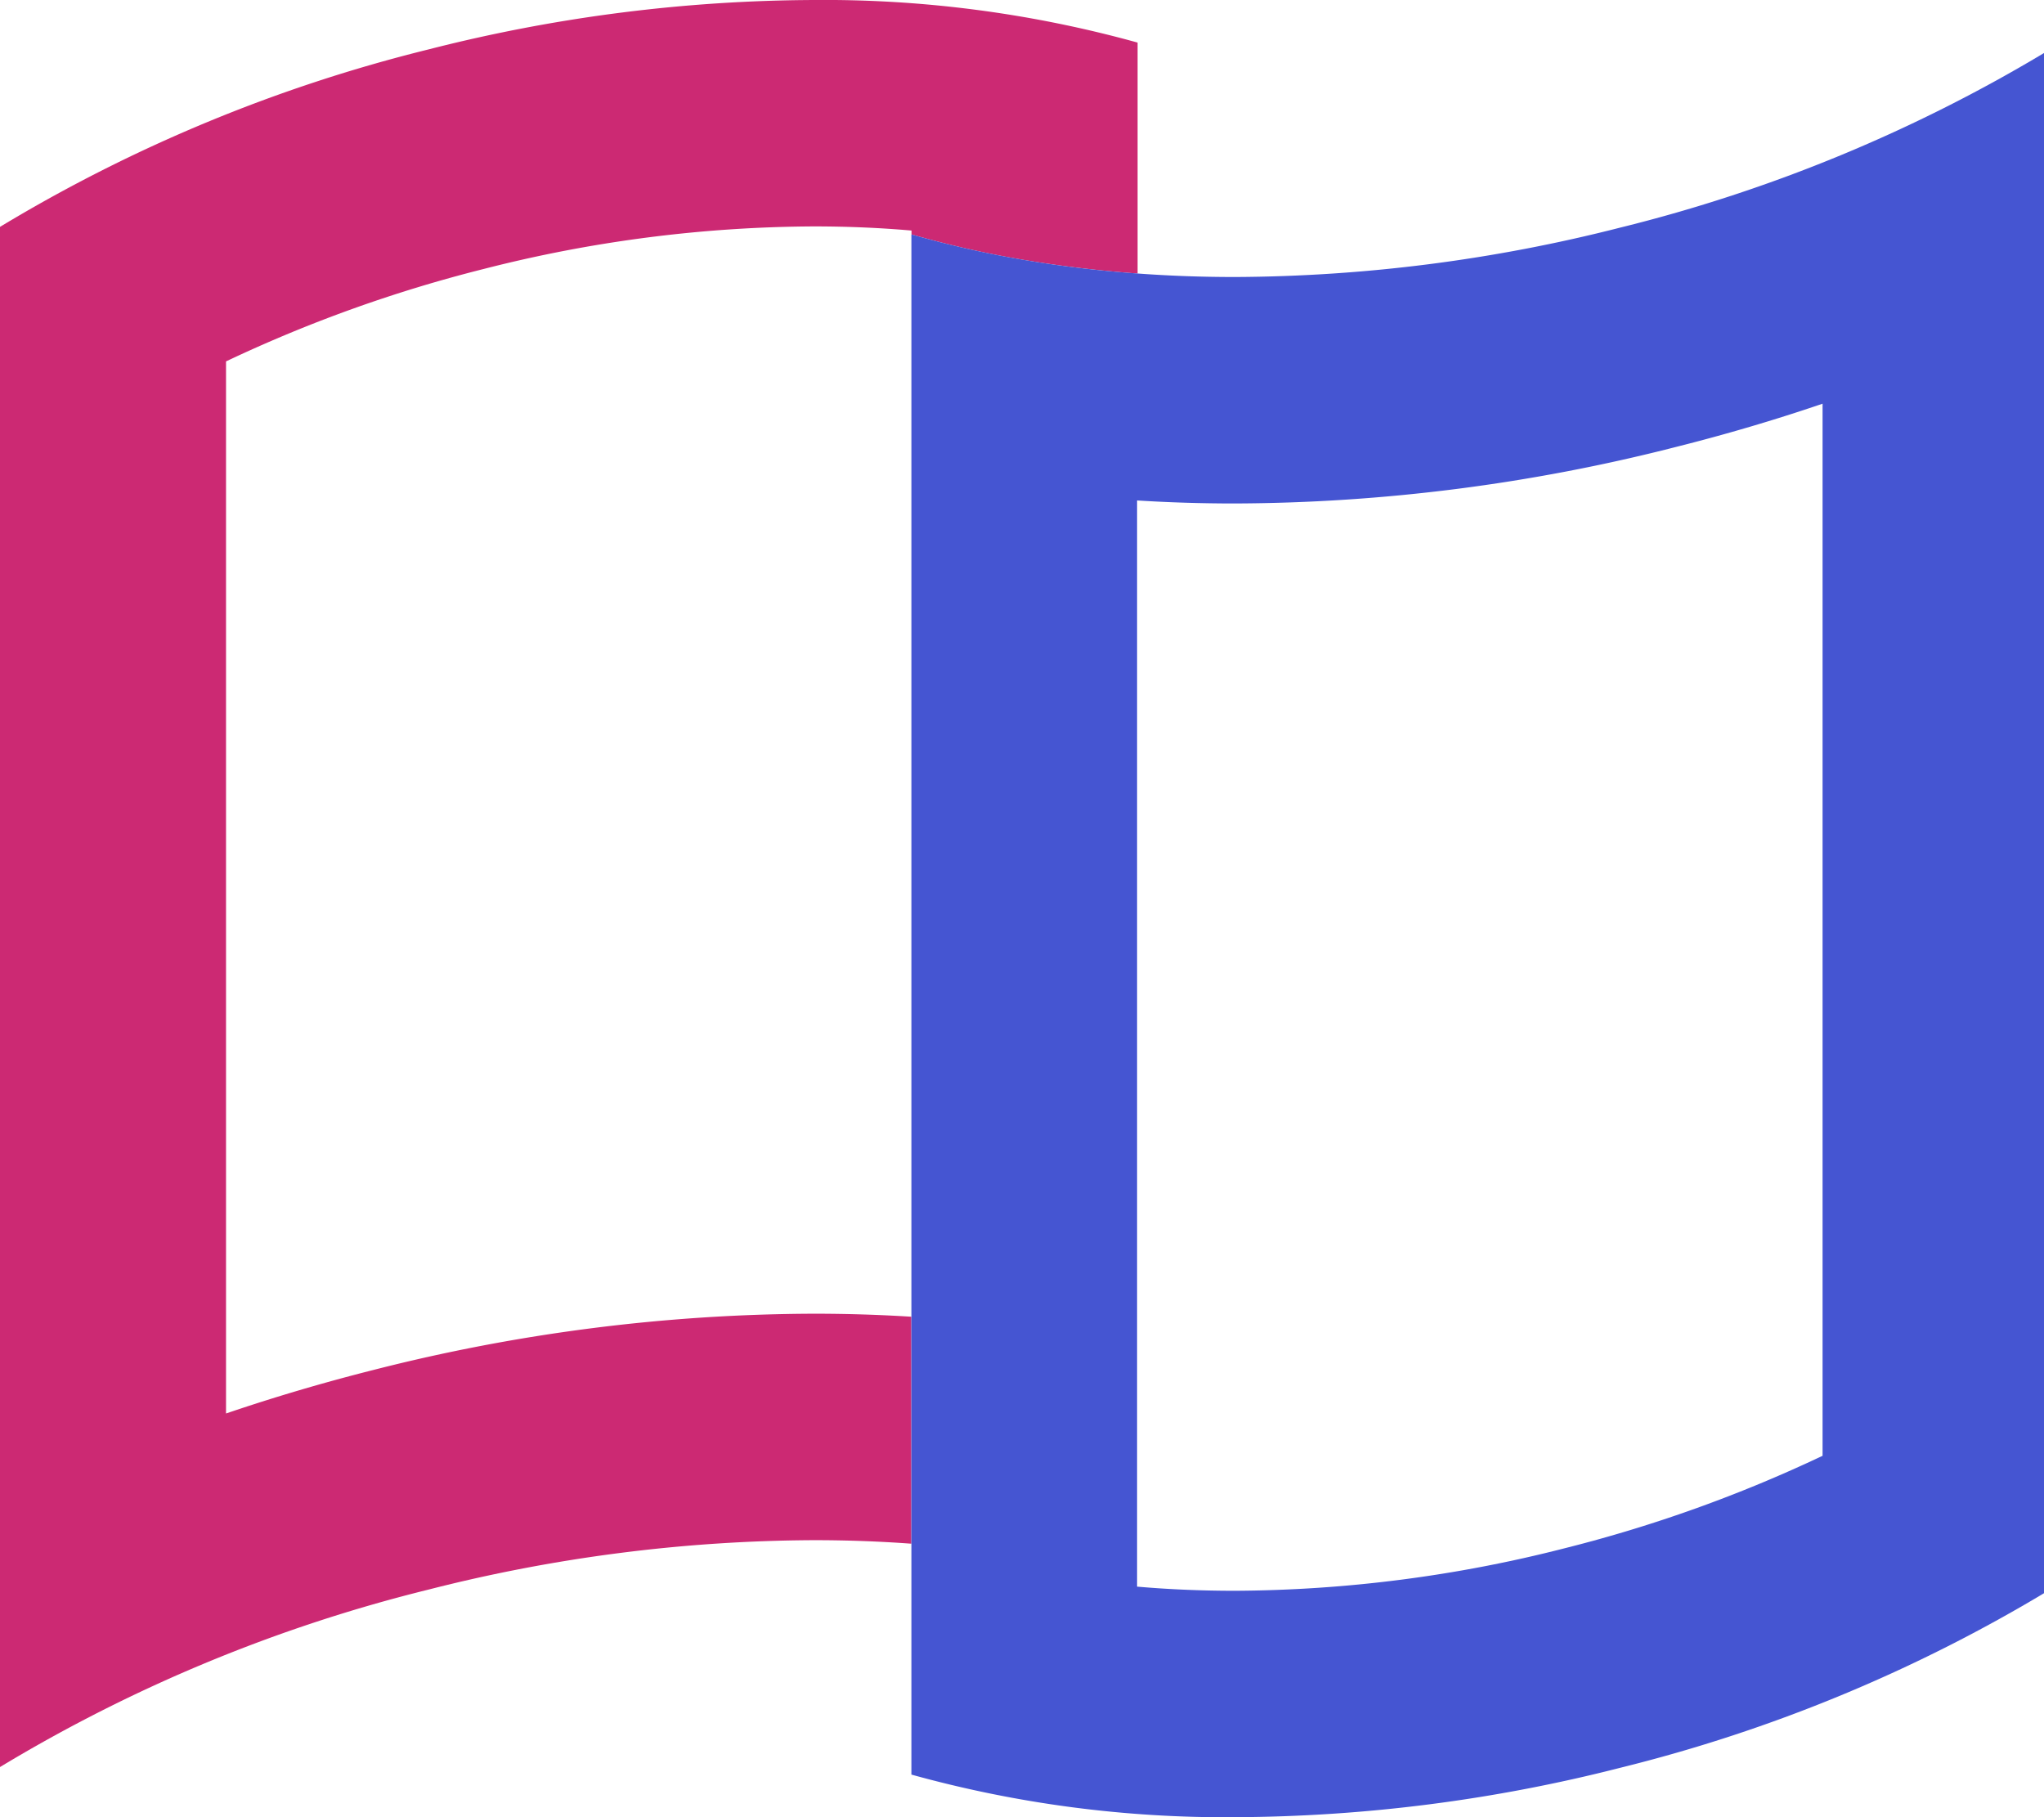
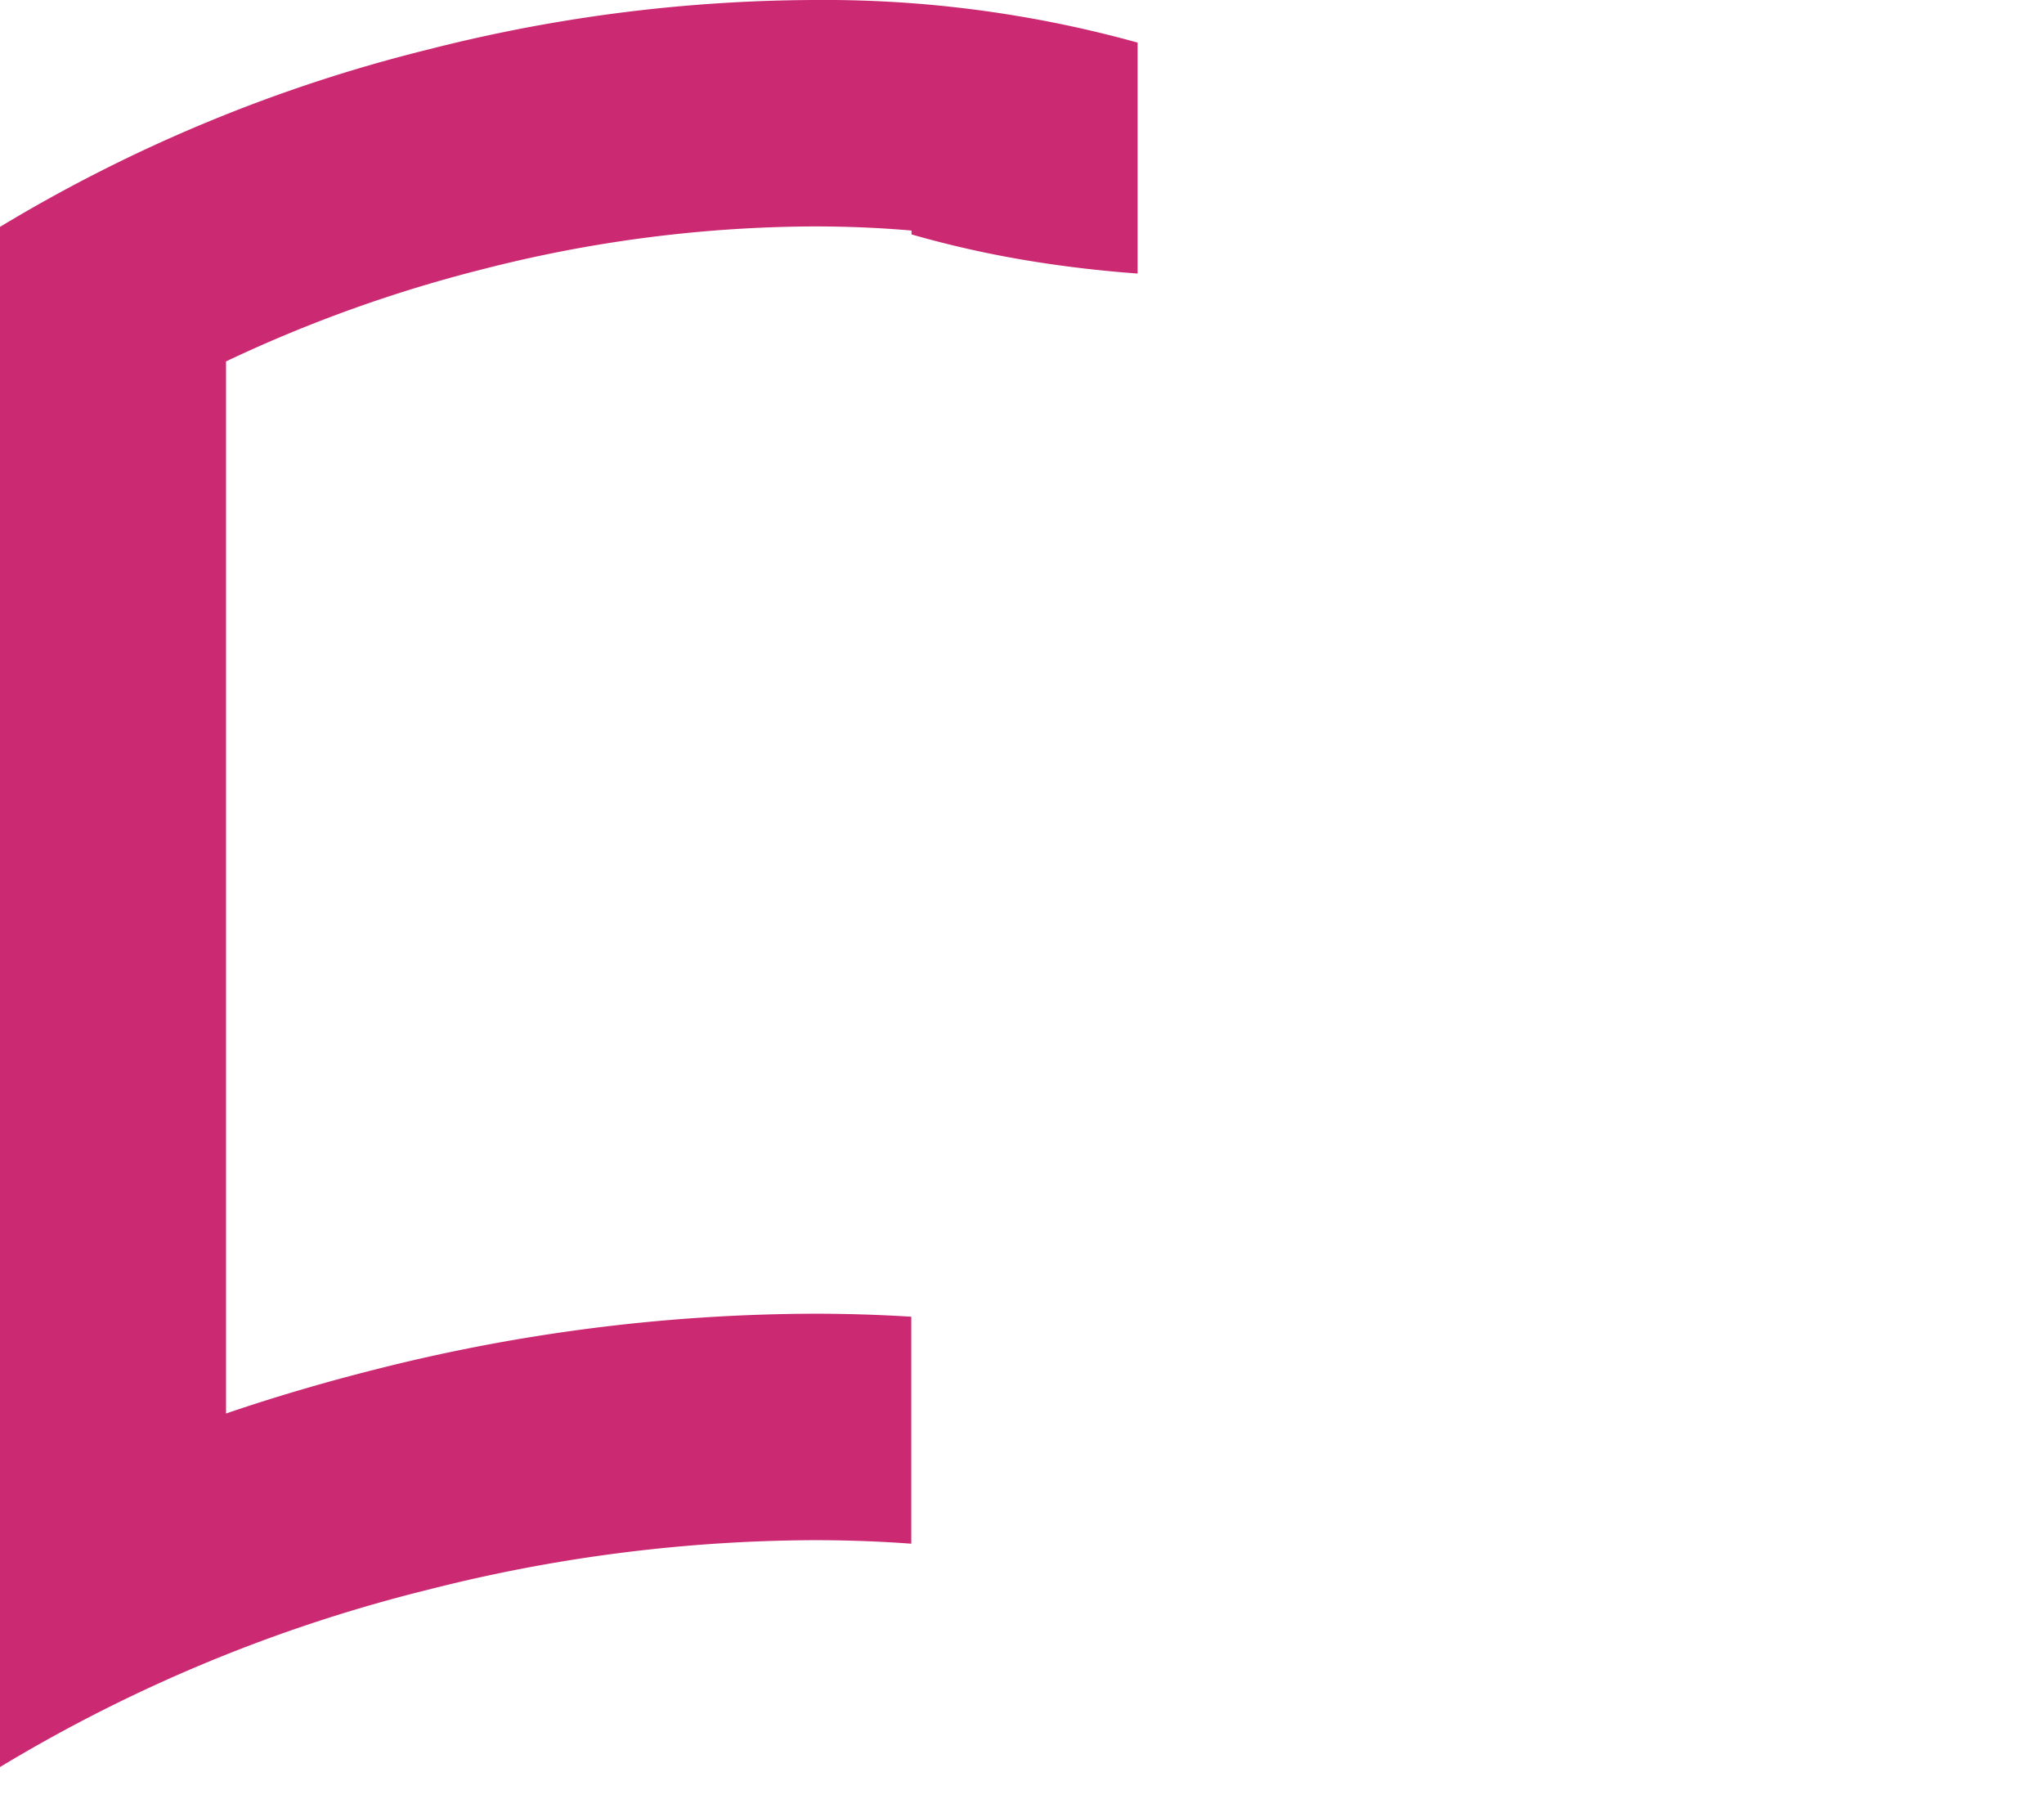
<svg xmlns="http://www.w3.org/2000/svg" id="Layer_4" data-name="Layer 4" viewBox="0 0 36 32">
  <defs>
    <style>.cls-1{fill:none;}.cls-2{fill:#cc2973;}.cls-3{fill:#4555d2;}.cls-4{fill:#191e47;}</style>
  </defs>
  <path class="cls-1" d="M21.752,8.866q-0.872,0-1.717-.053V27.873h0v0.067q0.832,0.074,1.721.073a23.8,23.8,0,0,0,5.811-.749A24.553,24.553,0,0,0,32.1,25.636V7.109q-1.266.429-2.594,0.766A31.729,31.729,0,0,1,21.752,8.866Z" />
  <path class="cls-1" d="M14.333,3.988a23.807,23.807,0,0,0-5.812.749,24.564,24.564,0,0,0-4.54,1.628V24.891q1.266-.431,2.594-0.766a31.724,31.724,0,0,1,7.758-.991q0.872,0,1.717.053V4.127h0V4.061Q15.221,3.987,14.333,3.988Z" />
  <path class="cls-2" d="M16.05,23.187q-0.847-.053-1.717-0.053a31.724,31.724,0,0,0-7.758.991q-1.327.335-2.594,0.766V6.364a24.564,24.564,0,0,1,4.54-1.628,23.807,23.807,0,0,1,5.812-.749q0.887,0,1.721.073V4.128a18.061,18.061,0,0,0,1.991.451c0.641,0.108,1.306.188,1.991,0.238V0.75a20.655,20.655,0,0,0-5.7-.75A27.83,27.83,0,0,0,7.548.87,27.221,27.221,0,0,0,0,3.995V31.117a27.221,27.221,0,0,1,7.548-3.125,27.869,27.869,0,0,1,6.785-.87q0.877,0,1.717.062v-4Z" />
-   <path class="cls-3" d="M28.536,4.008a27.869,27.869,0,0,1-6.785.87q-0.877,0-1.717-.062c-0.685-.049-1.35-0.129-1.991-0.238a18.061,18.061,0,0,1-1.991-.451h0V31.25a20.651,20.651,0,0,0,5.7.75,27.834,27.834,0,0,0,6.785-.87,27.229,27.229,0,0,0,7.548-3.125V0.883A27.231,27.231,0,0,1,28.536,4.008ZM32.1,25.636a24.553,24.553,0,0,1-4.541,1.628,23.8,23.8,0,0,1-5.811.749q-0.887,0-1.721-.073V27.872h0V8.813q0.847,0.053,1.717.053a31.729,31.729,0,0,0,7.757-.991Q30.836,7.54,32.1,7.109V25.636Z" />
</svg>